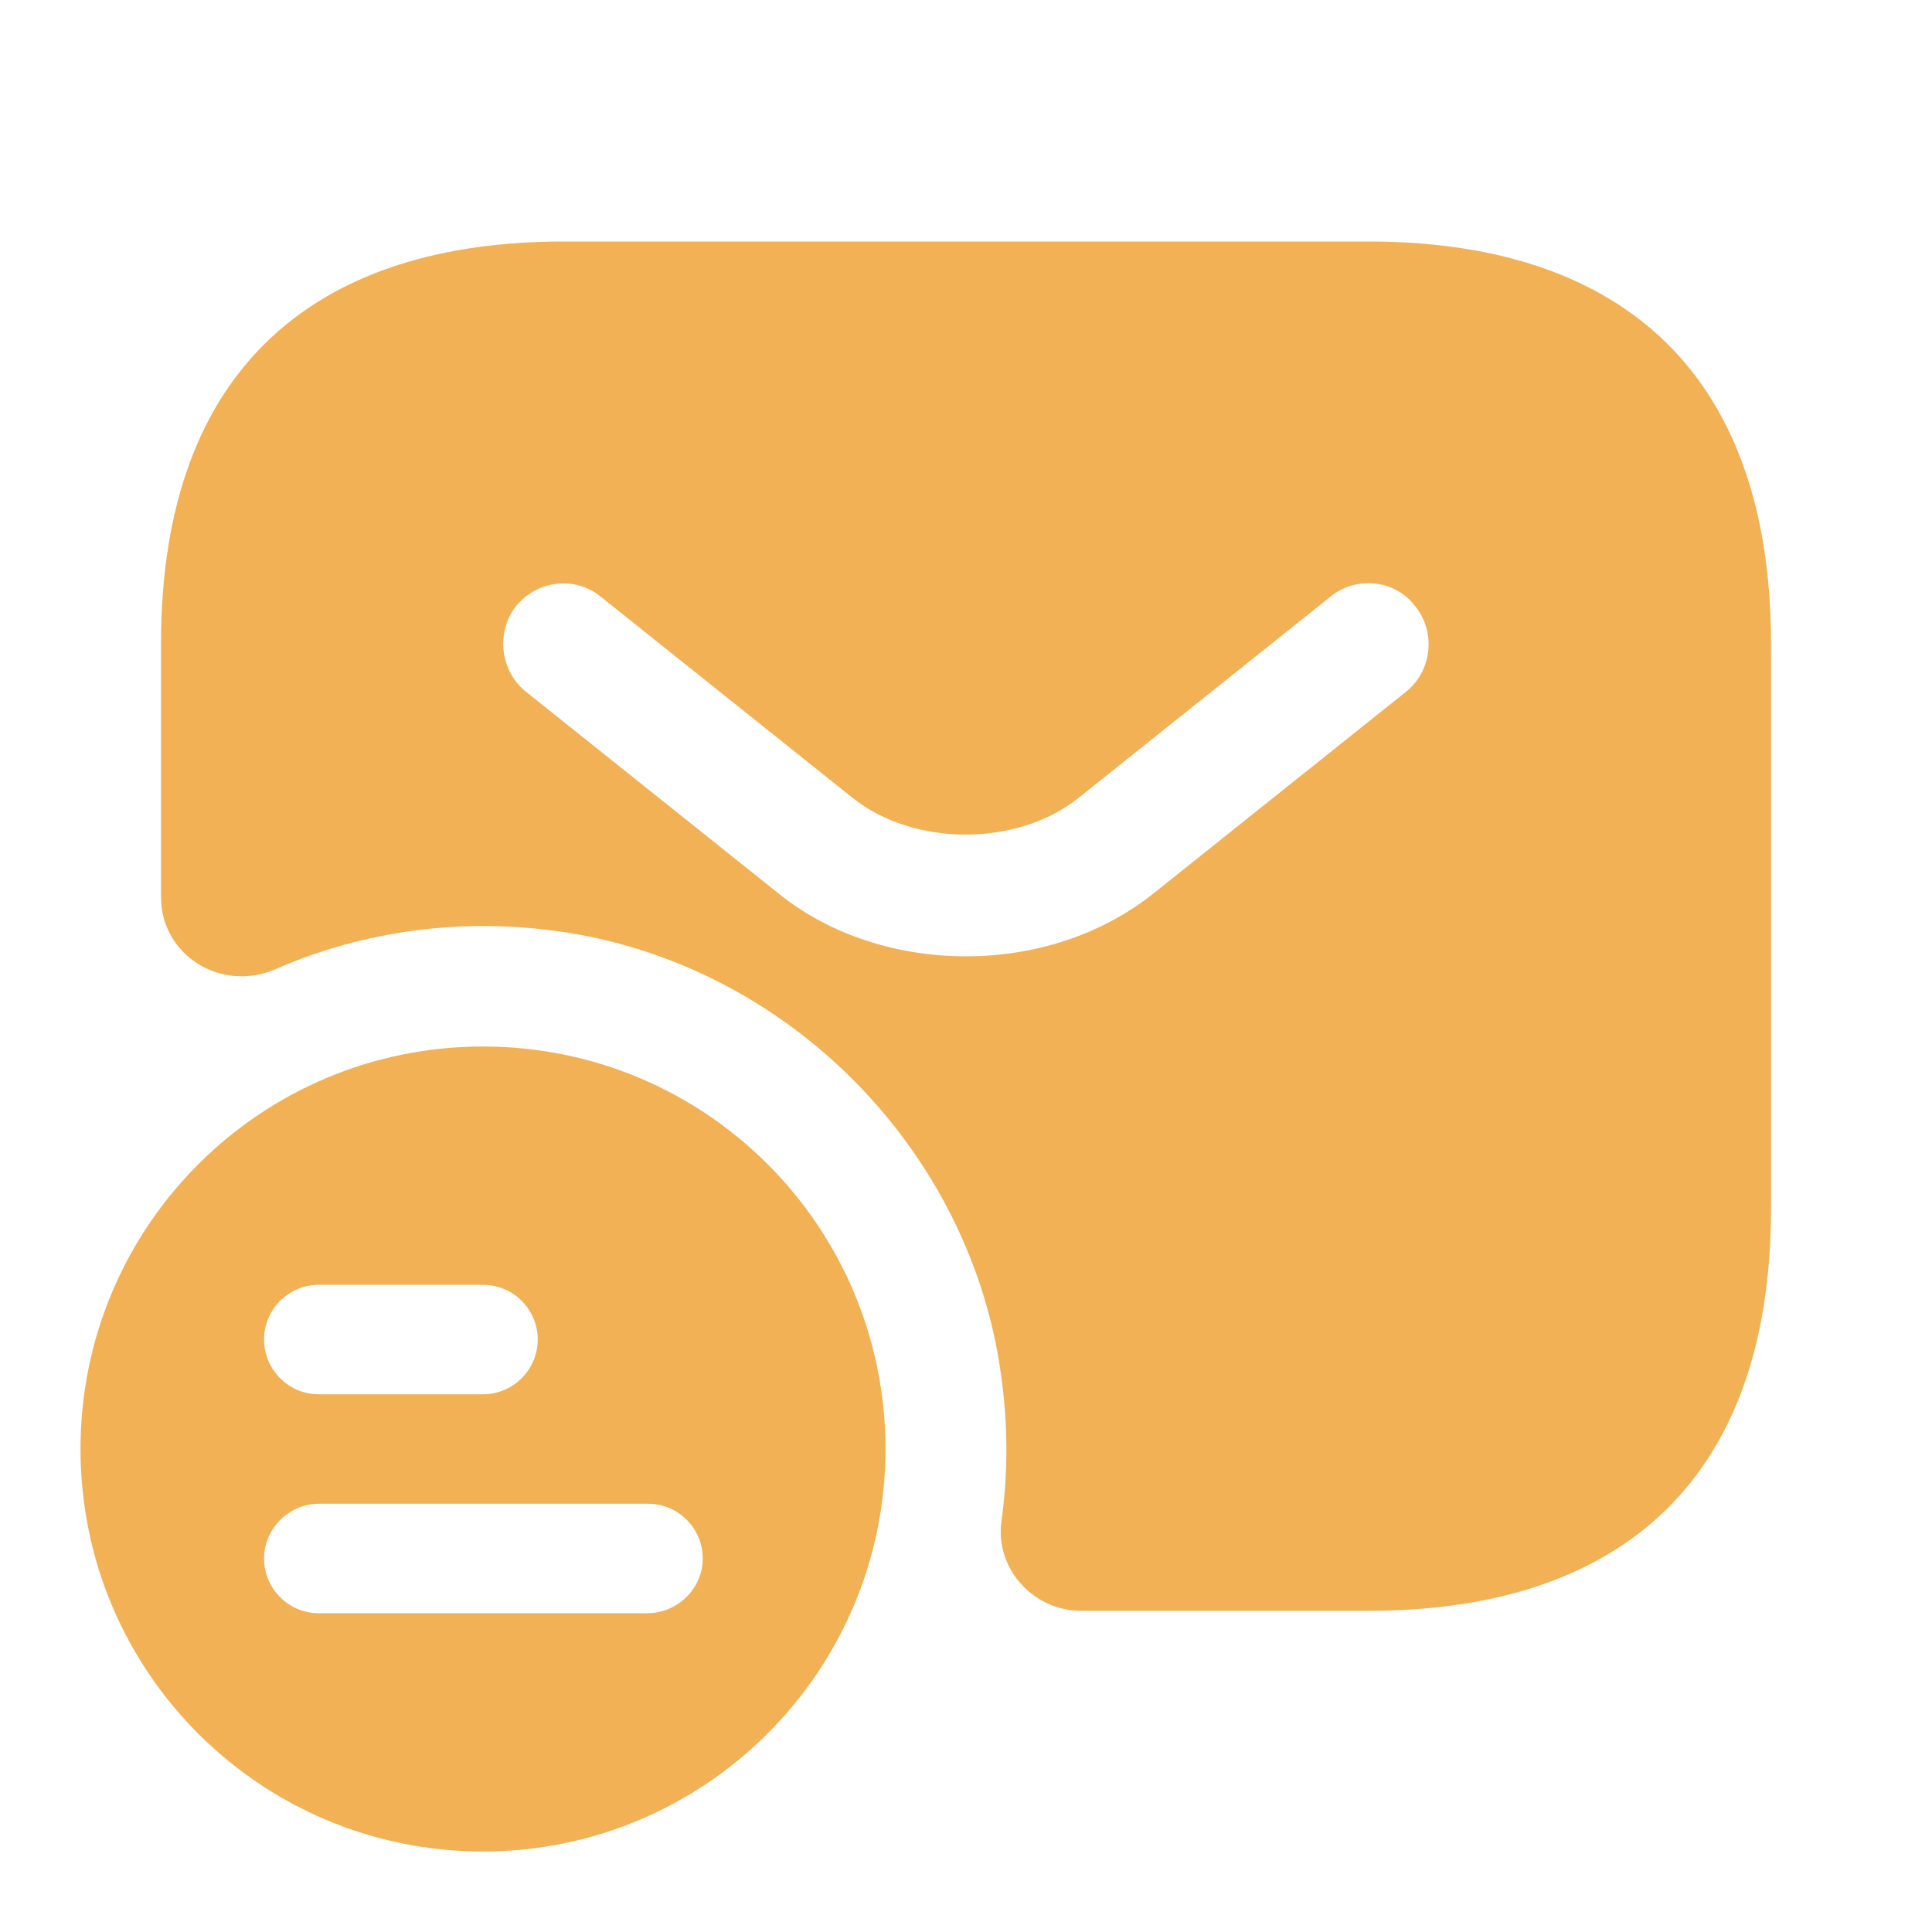
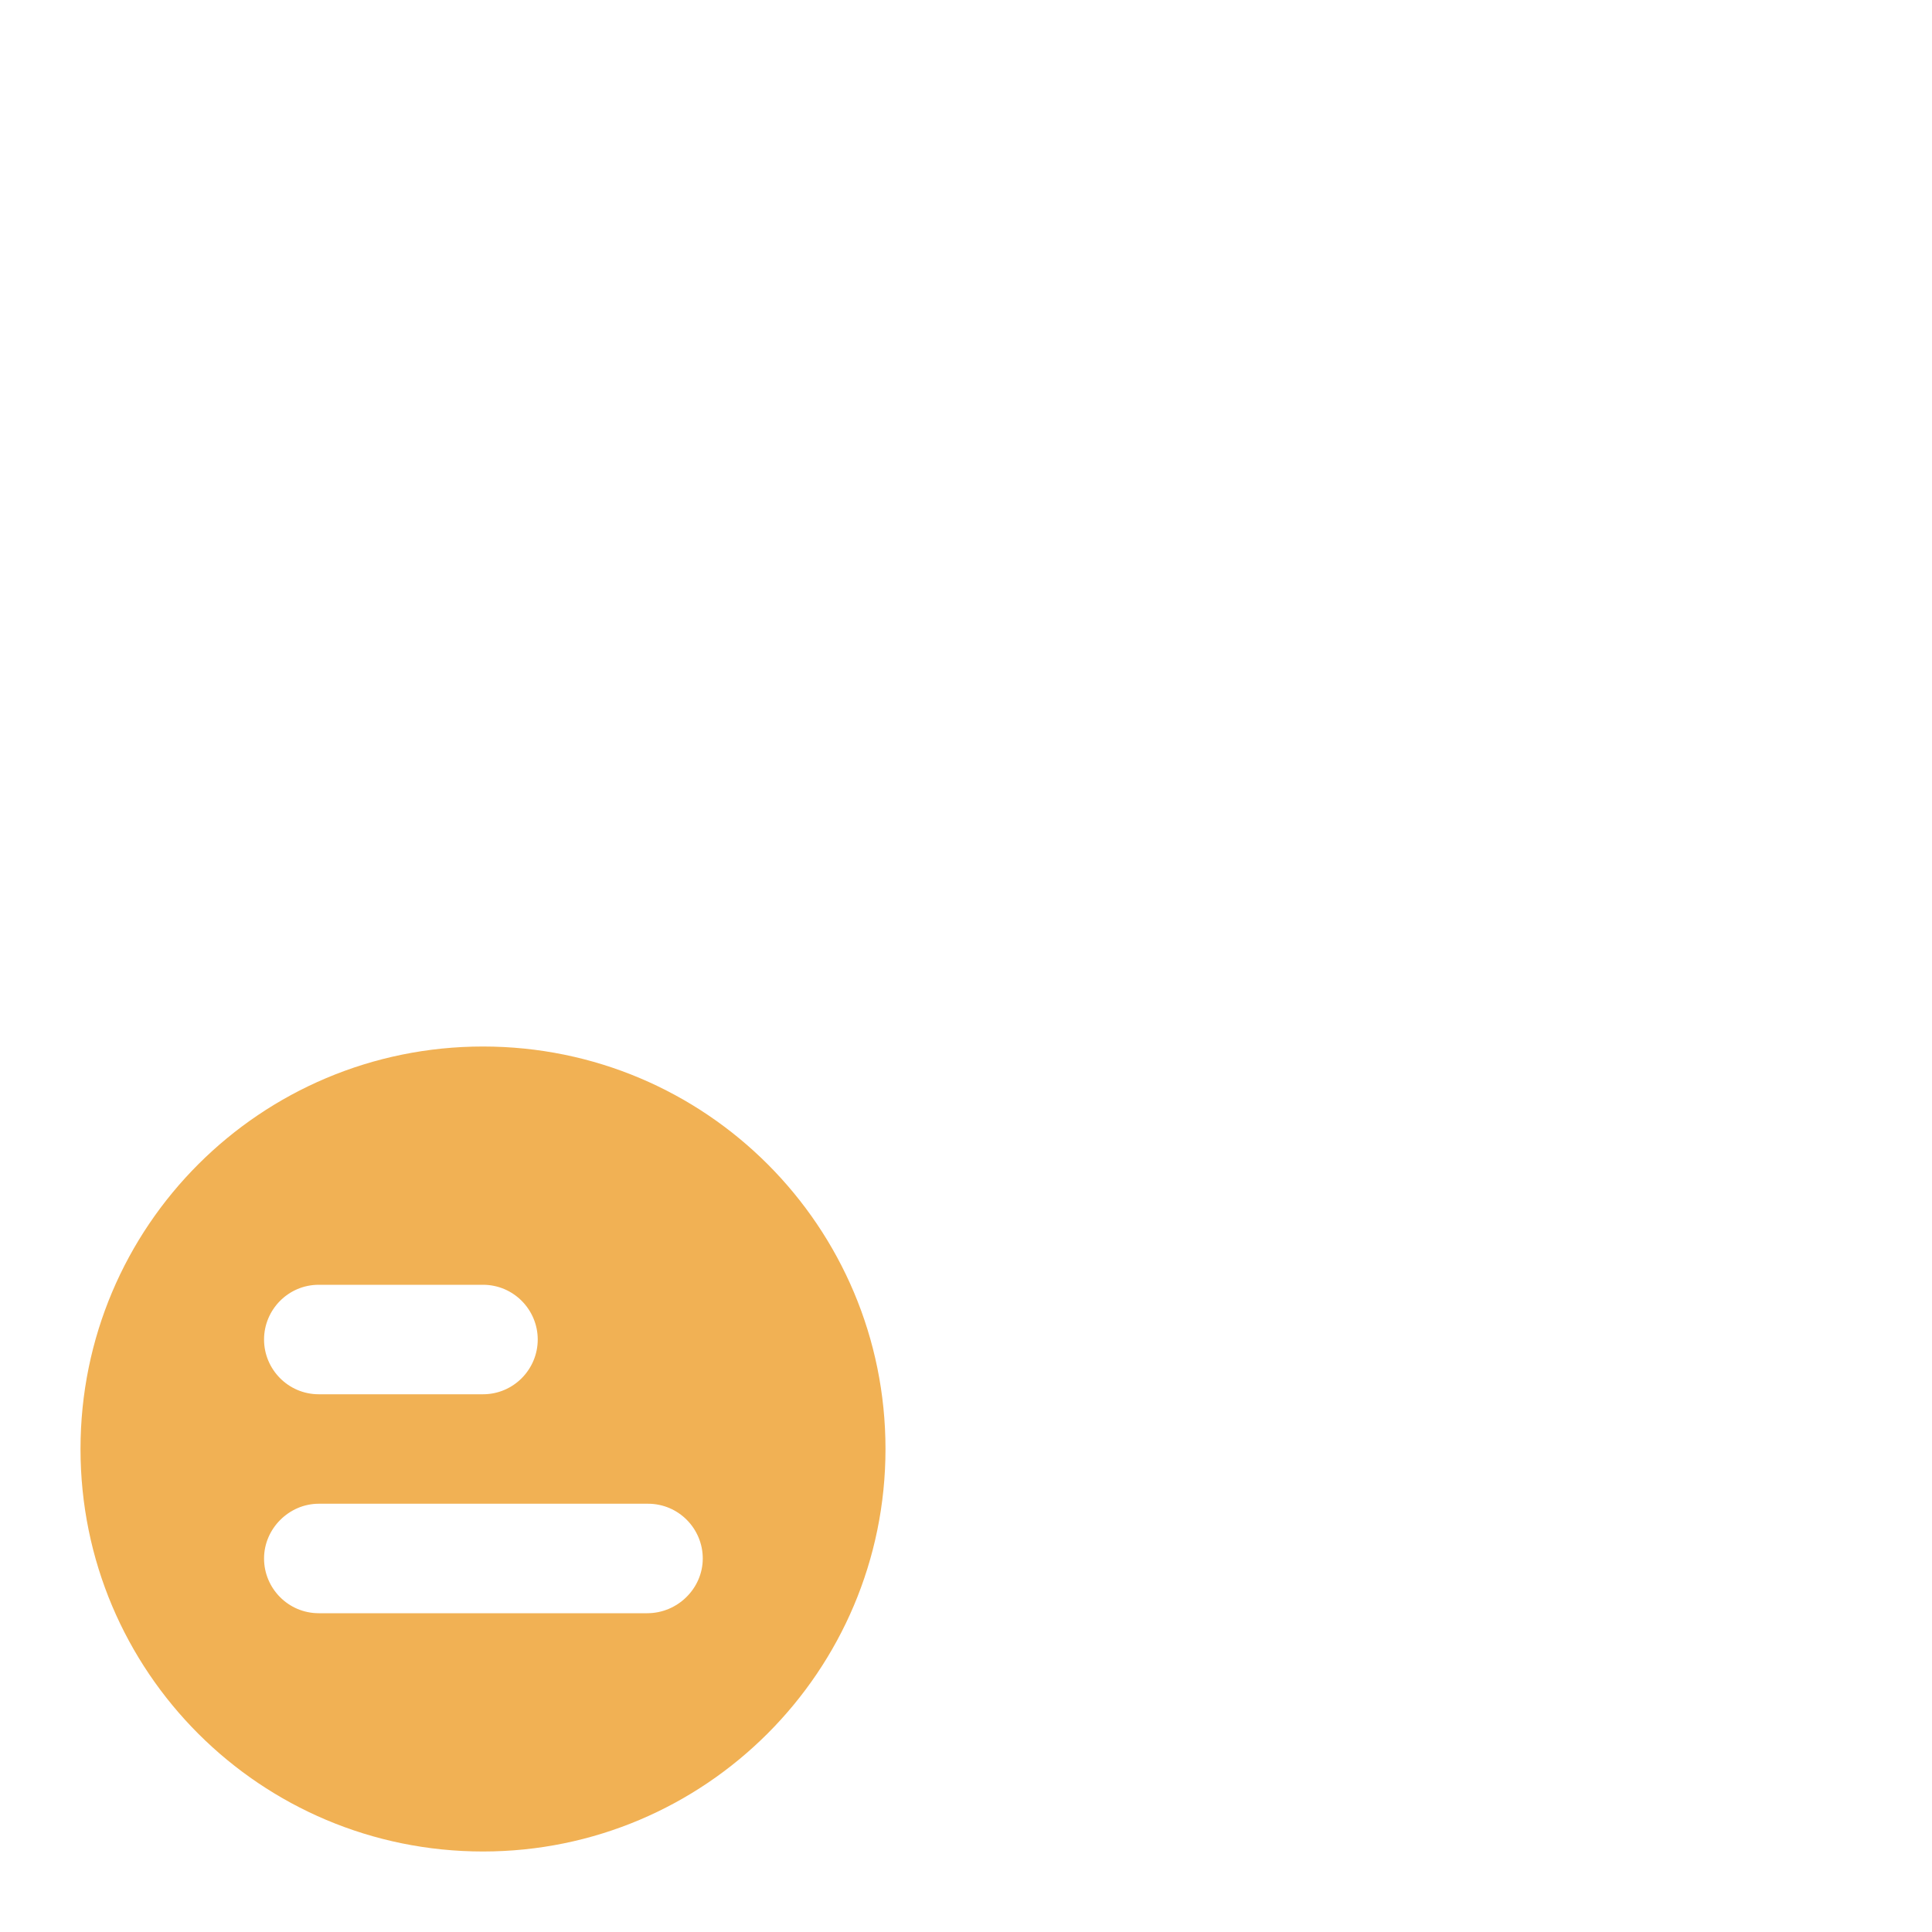
<svg xmlns="http://www.w3.org/2000/svg" width="100" height="100" viewBox="0 0 100 100" fill="none">
  <path d="M25 54.167C13.5 54.167 4.167 63.458 4.167 75C4.167 86.542 13.5 95.833 25 95.833C36.5 95.833 45.833 86.5 45.833 75C45.833 63.5 36.542 54.167 25 54.167ZM16.5 66.5H25C26.583 66.5 27.833 67.792 27.833 69.333C27.833 70.875 26.583 72.167 25 72.167H16.5C14.917 72.167 13.667 70.875 13.667 69.333C13.667 67.792 14.917 66.5 16.5 66.5ZM33.5 83.5H16.5C14.917 83.5 13.667 82.208 13.667 80.667C13.667 79.125 14.958 77.833 16.5 77.833H33.542C35.125 77.833 36.375 79.125 36.375 80.667C36.375 82.208 35.083 83.5 33.5 83.5Z" fill="#F1B154" />
-   <path d="M70.833 12.5H29.167C16.667 12.5 8.333 18.75 8.333 33.333V46.417C8.333 49.458 11.458 51.375 14.25 50.167C18.833 48.167 24.042 47.417 29.5 48.292C40.417 50.083 49.333 58.708 51.542 69.542C52.167 72.708 52.25 75.792 51.833 78.75C51.5 81.208 53.5 83.375 55.958 83.375H70.833C83.333 83.375 91.667 77.125 91.667 62.542V33.333C91.667 18.75 83.333 12.5 70.833 12.5ZM72.792 35.792L59.75 46.208C57 48.417 53.5 49.5 50 49.5C46.5 49.5 42.958 48.417 40.25 46.208L27.208 35.792C25.875 34.708 25.667 32.708 26.708 31.375C27.792 30.042 29.75 29.792 31.083 30.875L44.125 41.292C47.292 43.833 52.667 43.833 55.833 41.292L68.875 30.875C70.208 29.792 72.208 30 73.25 31.375C74.333 32.708 74.125 34.708 72.792 35.792Z" fill="#F1B154" />
</svg>